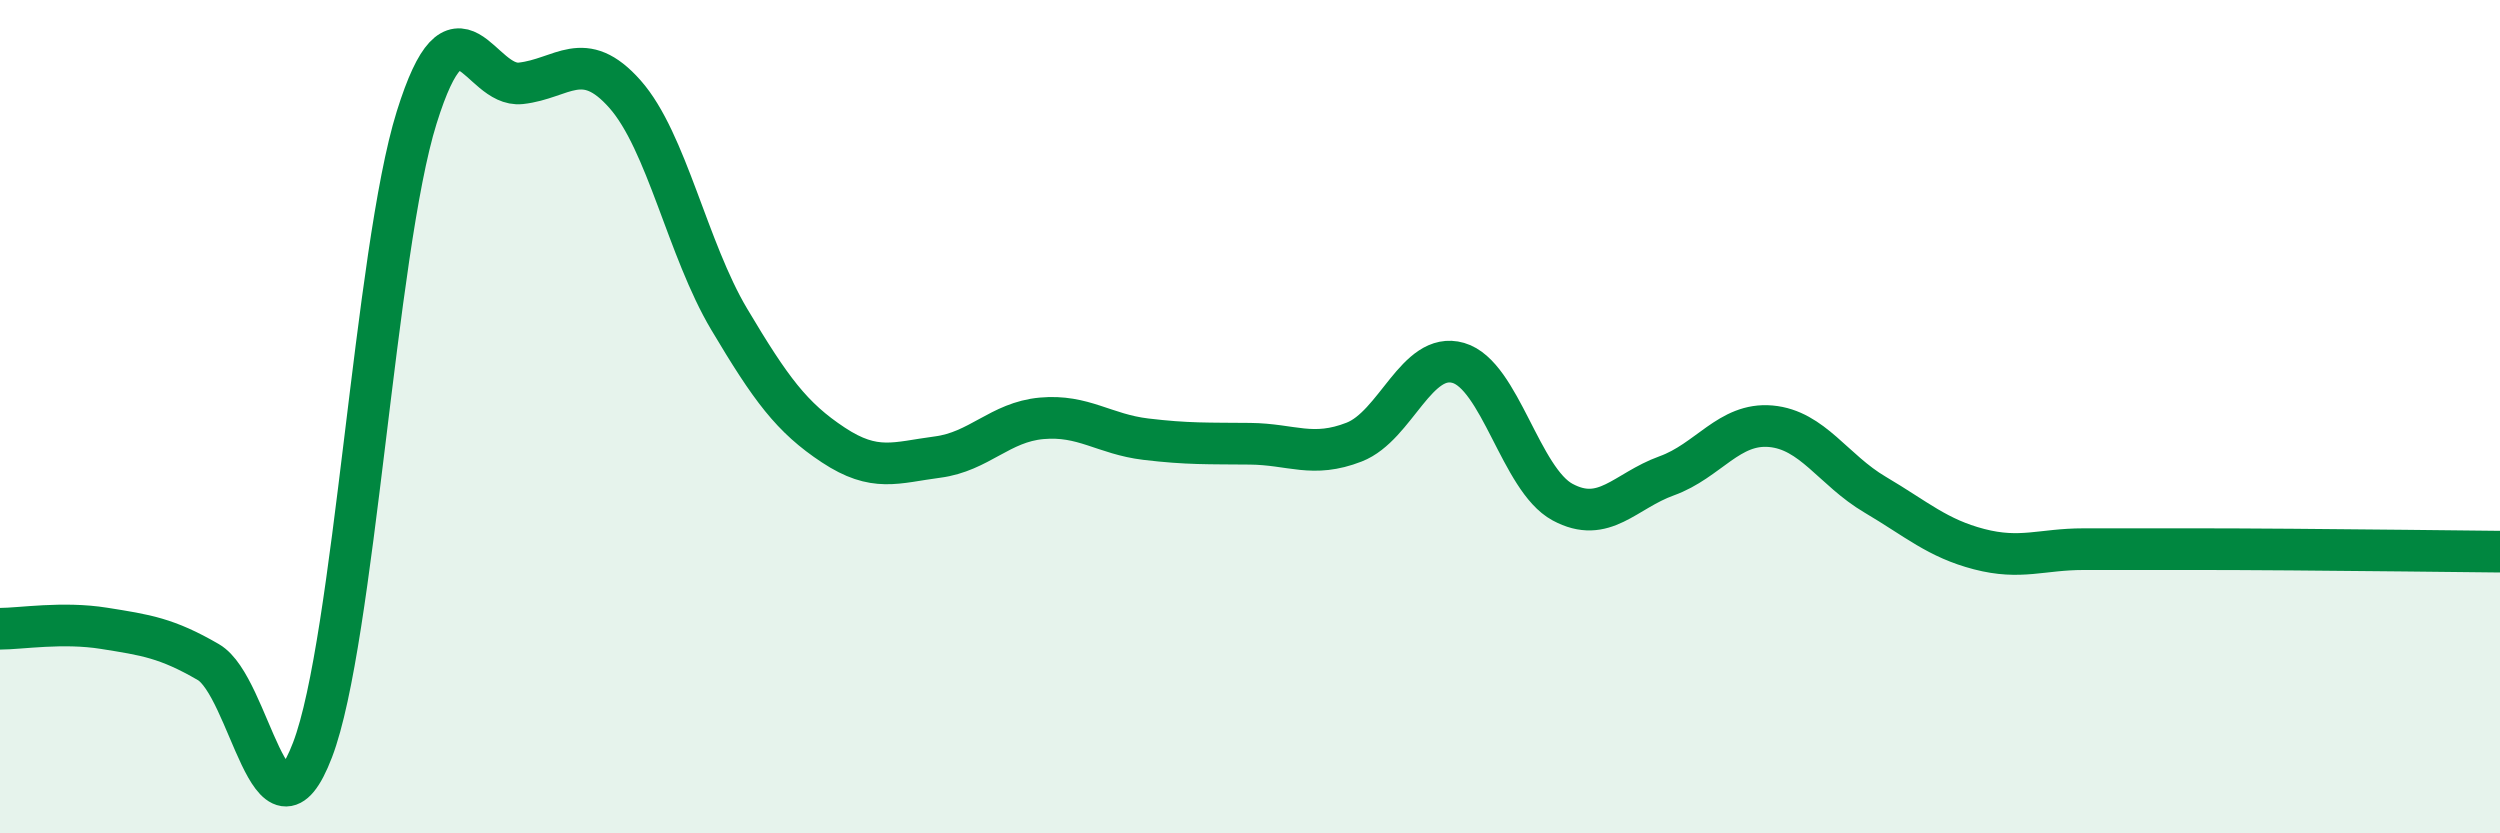
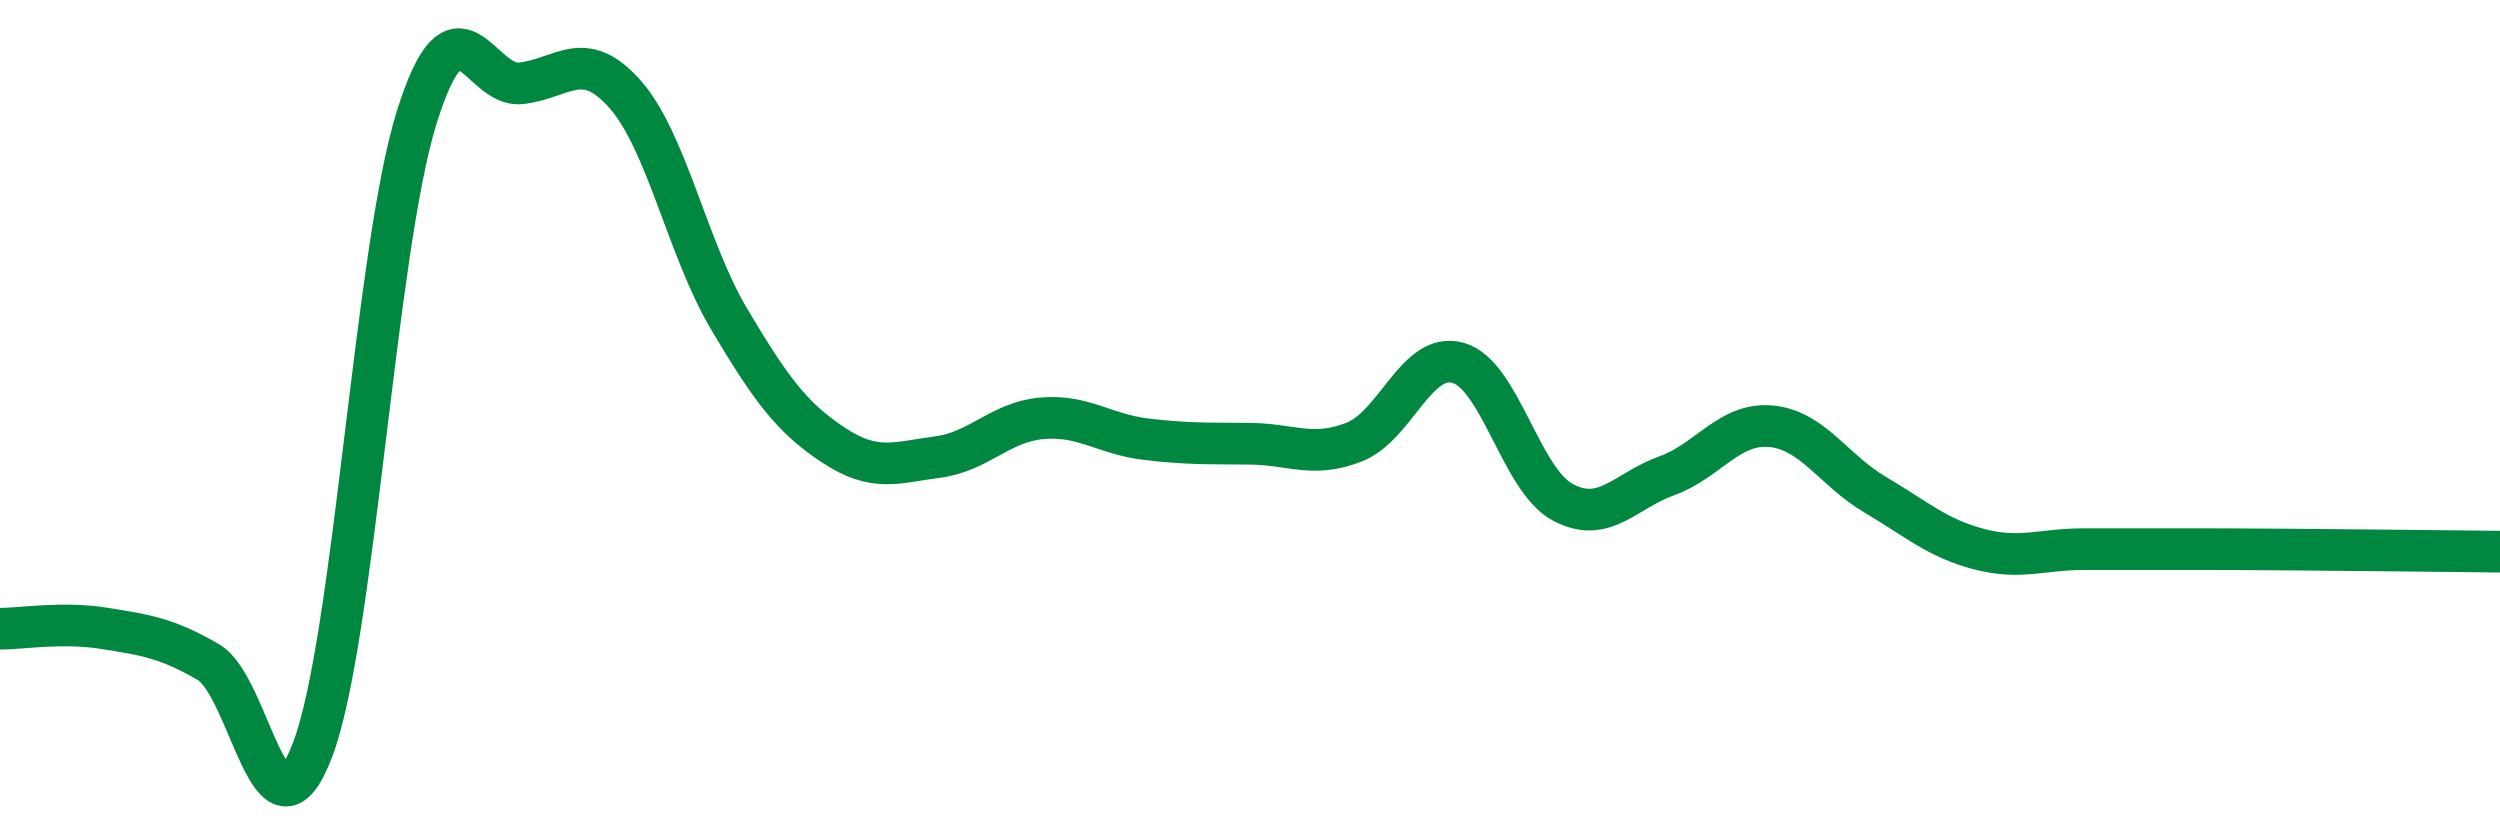
<svg xmlns="http://www.w3.org/2000/svg" width="60" height="20" viewBox="0 0 60 20">
-   <path d="M 0,15.09 C 0.5,15.09 1.5,14.92 2.5,15.08 C 3.5,15.24 4,15.31 5,15.89 C 6,16.47 6.5,20.61 7.5,18 C 8.5,15.39 9,6.02 10,2.82 C 11,-0.38 11.5,2.11 12.5,2 C 13.5,1.89 14,1.13 15,2.26 C 16,3.39 16.5,5.98 17.5,7.66 C 18.5,9.34 19,10.02 20,10.68 C 21,11.34 21.5,11.1 22.5,10.97 C 23.5,10.84 24,10.13 25,10.04 C 26,9.95 26.5,10.42 27.5,10.54 C 28.5,10.66 29,10.64 30,10.65 C 31,10.66 31.5,11 32.5,10.61 C 33.5,10.22 34,8.42 35,8.71 C 36,9 36.5,11.51 37.5,12.05 C 38.5,12.59 39,11.78 40,11.42 C 41,11.06 41.5,10.14 42.5,10.23 C 43.5,10.32 44,11.28 45,11.87 C 46,12.46 46.5,12.92 47.5,13.18 C 48.5,13.44 49,13.18 50,13.18 C 51,13.18 51.5,13.18 52.5,13.18 C 53.5,13.18 53.5,13.18 55,13.19 C 56.5,13.2 59,13.23 60,13.24L60 20L0 20Z" fill="#008740" opacity="0.1" stroke-linecap="round" stroke-linejoin="round" />
  <path d="M 0,15.09 C 0.5,15.09 1.5,14.92 2.5,15.08 C 3.5,15.24 4,15.31 5,15.89 C 6,16.47 6.5,20.61 7.5,18 C 8.5,15.39 9,6.02 10,2.82 C 11,-0.38 11.5,2.11 12.5,2 C 13.5,1.89 14,1.13 15,2.26 C 16,3.39 16.5,5.98 17.5,7.66 C 18.5,9.34 19,10.02 20,10.68 C 21,11.34 21.5,11.1 22.5,10.97 C 23.5,10.84 24,10.13 25,10.04 C 26,9.95 26.5,10.42 27.5,10.54 C 28.5,10.66 29,10.64 30,10.65 C 31,10.66 31.5,11 32.5,10.61 C 33.5,10.22 34,8.42 35,8.71 C 36,9 36.5,11.51 37.5,12.05 C 38.5,12.59 39,11.78 40,11.42 C 41,11.06 41.5,10.14 42.5,10.23 C 43.5,10.32 44,11.28 45,11.87 C 46,12.46 46.5,12.92 47.5,13.18 C 48.5,13.44 49,13.18 50,13.18 C 51,13.18 51.5,13.18 52.5,13.18 C 53.5,13.18 53.5,13.18 55,13.19 C 56.5,13.2 59,13.23 60,13.24" stroke="#008740" stroke-width="1" fill="none" stroke-linecap="round" stroke-linejoin="round" />
</svg>